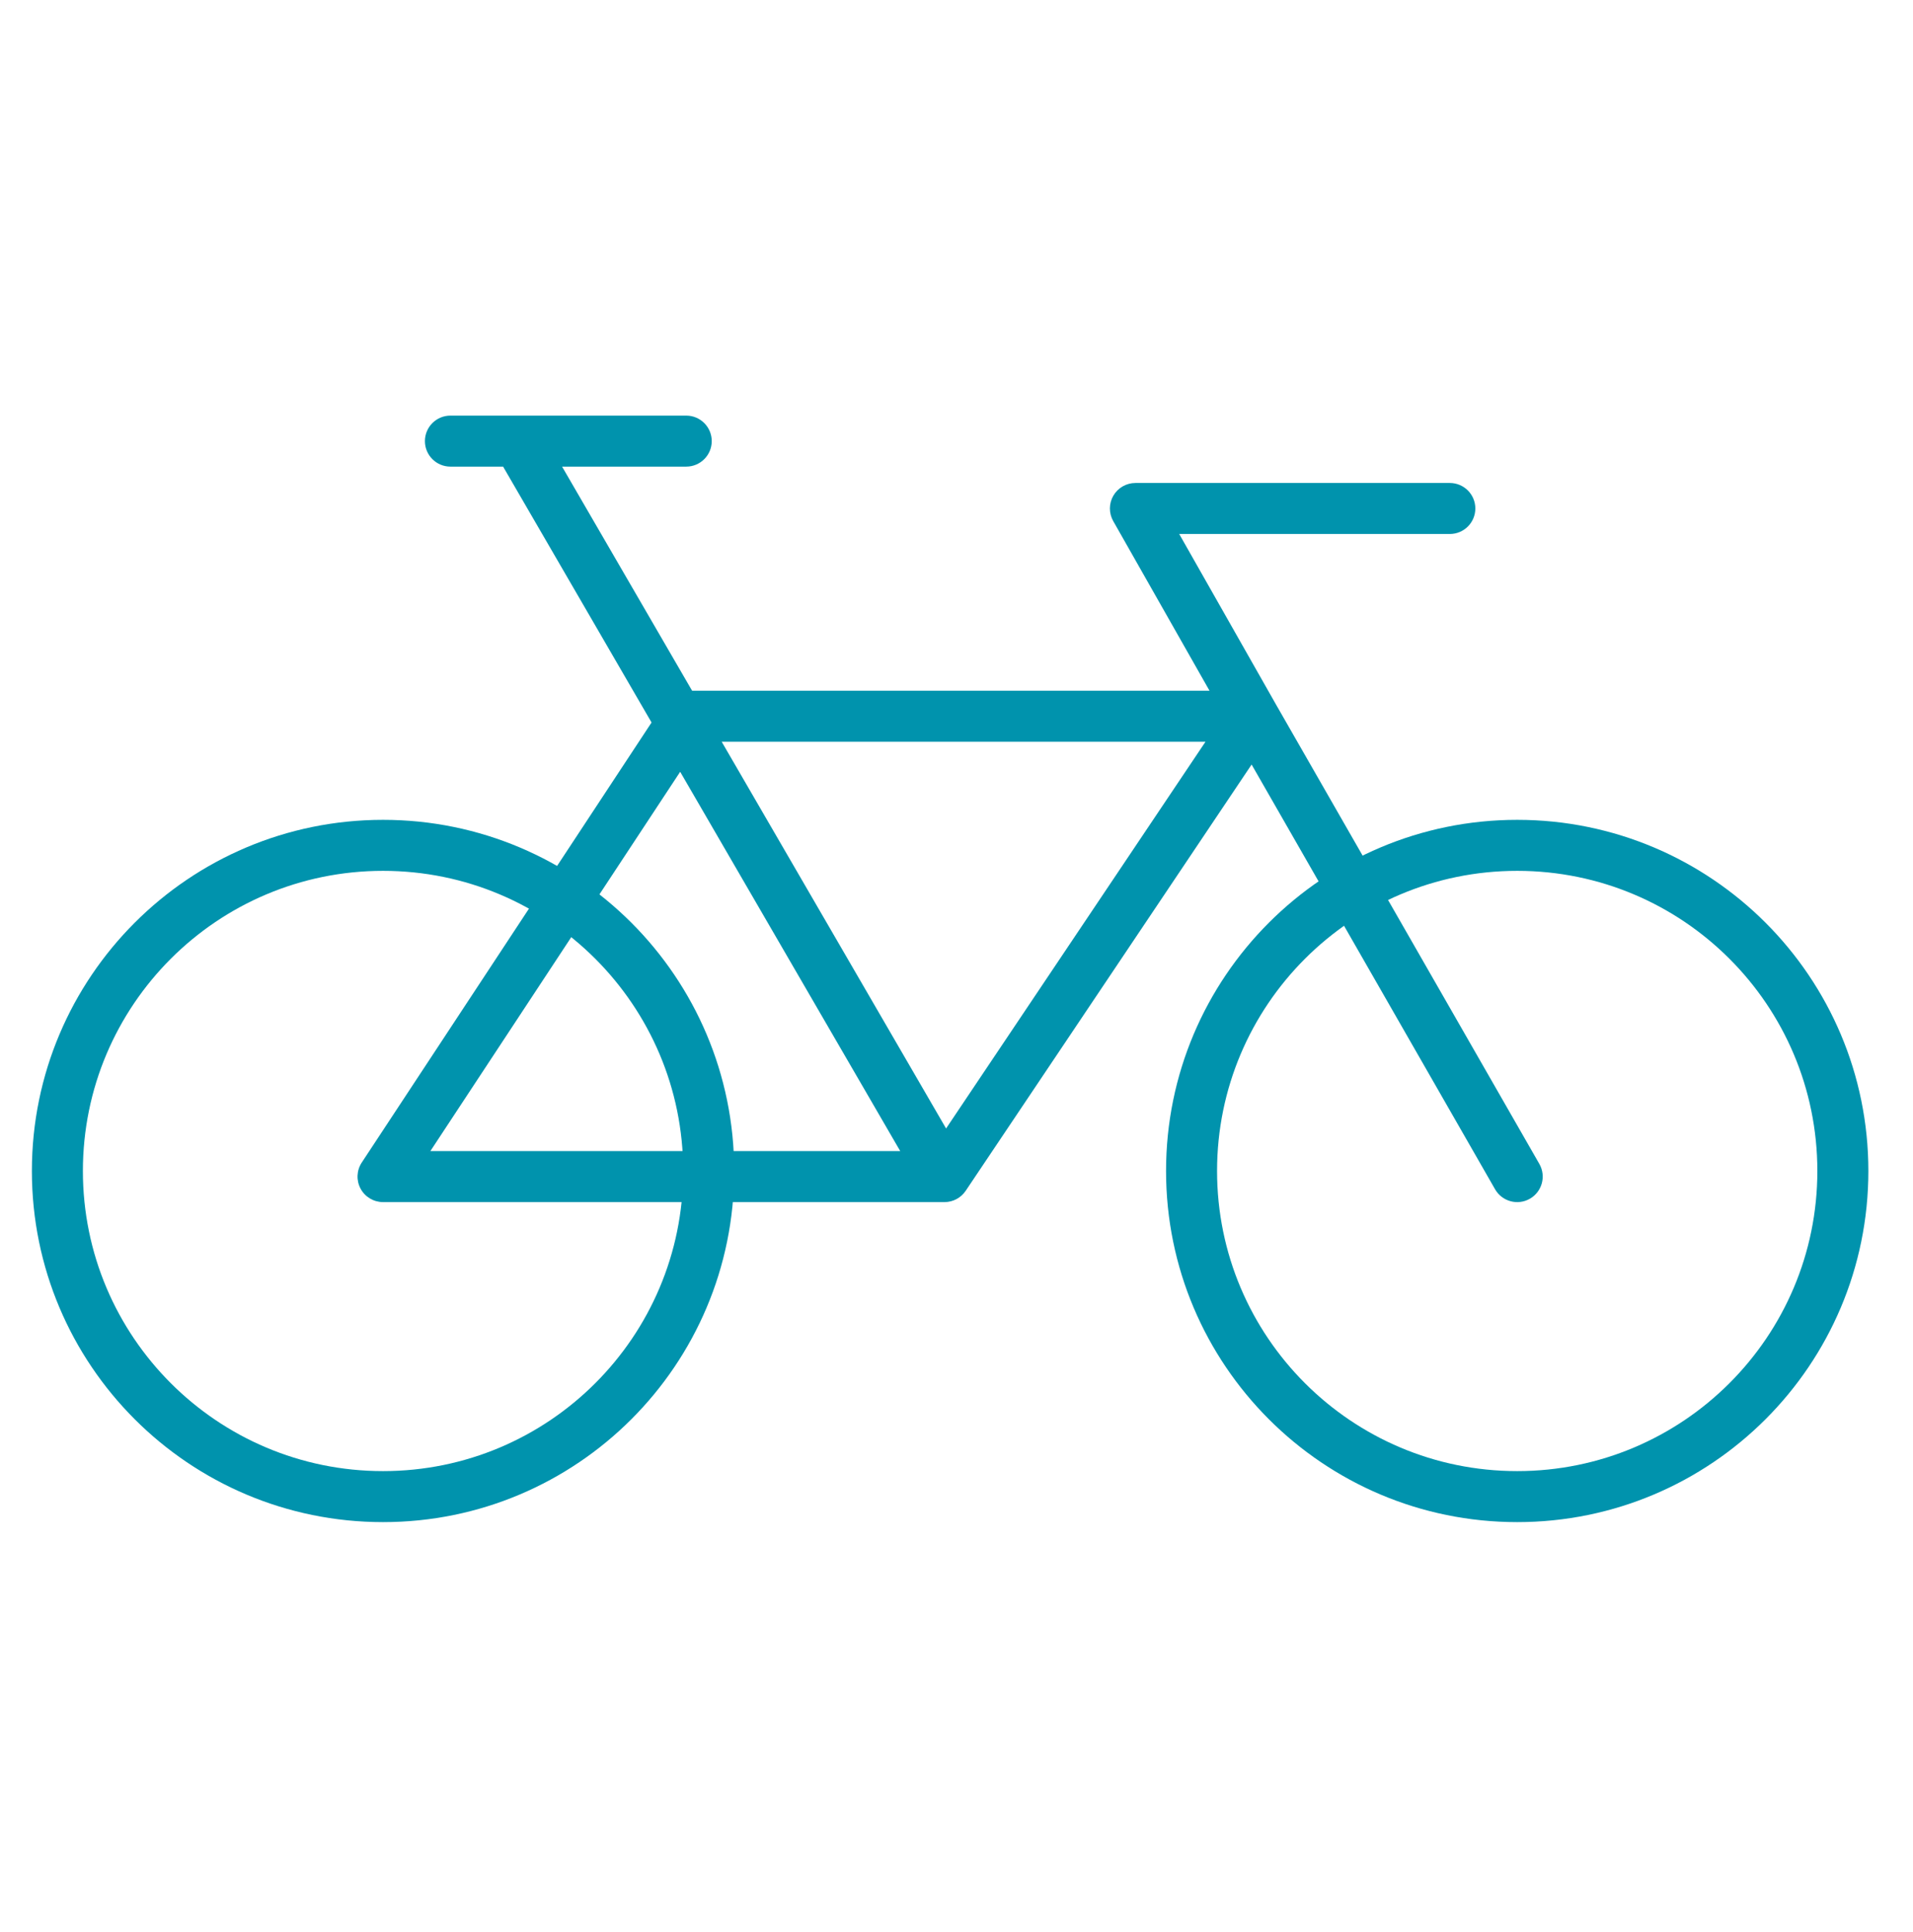
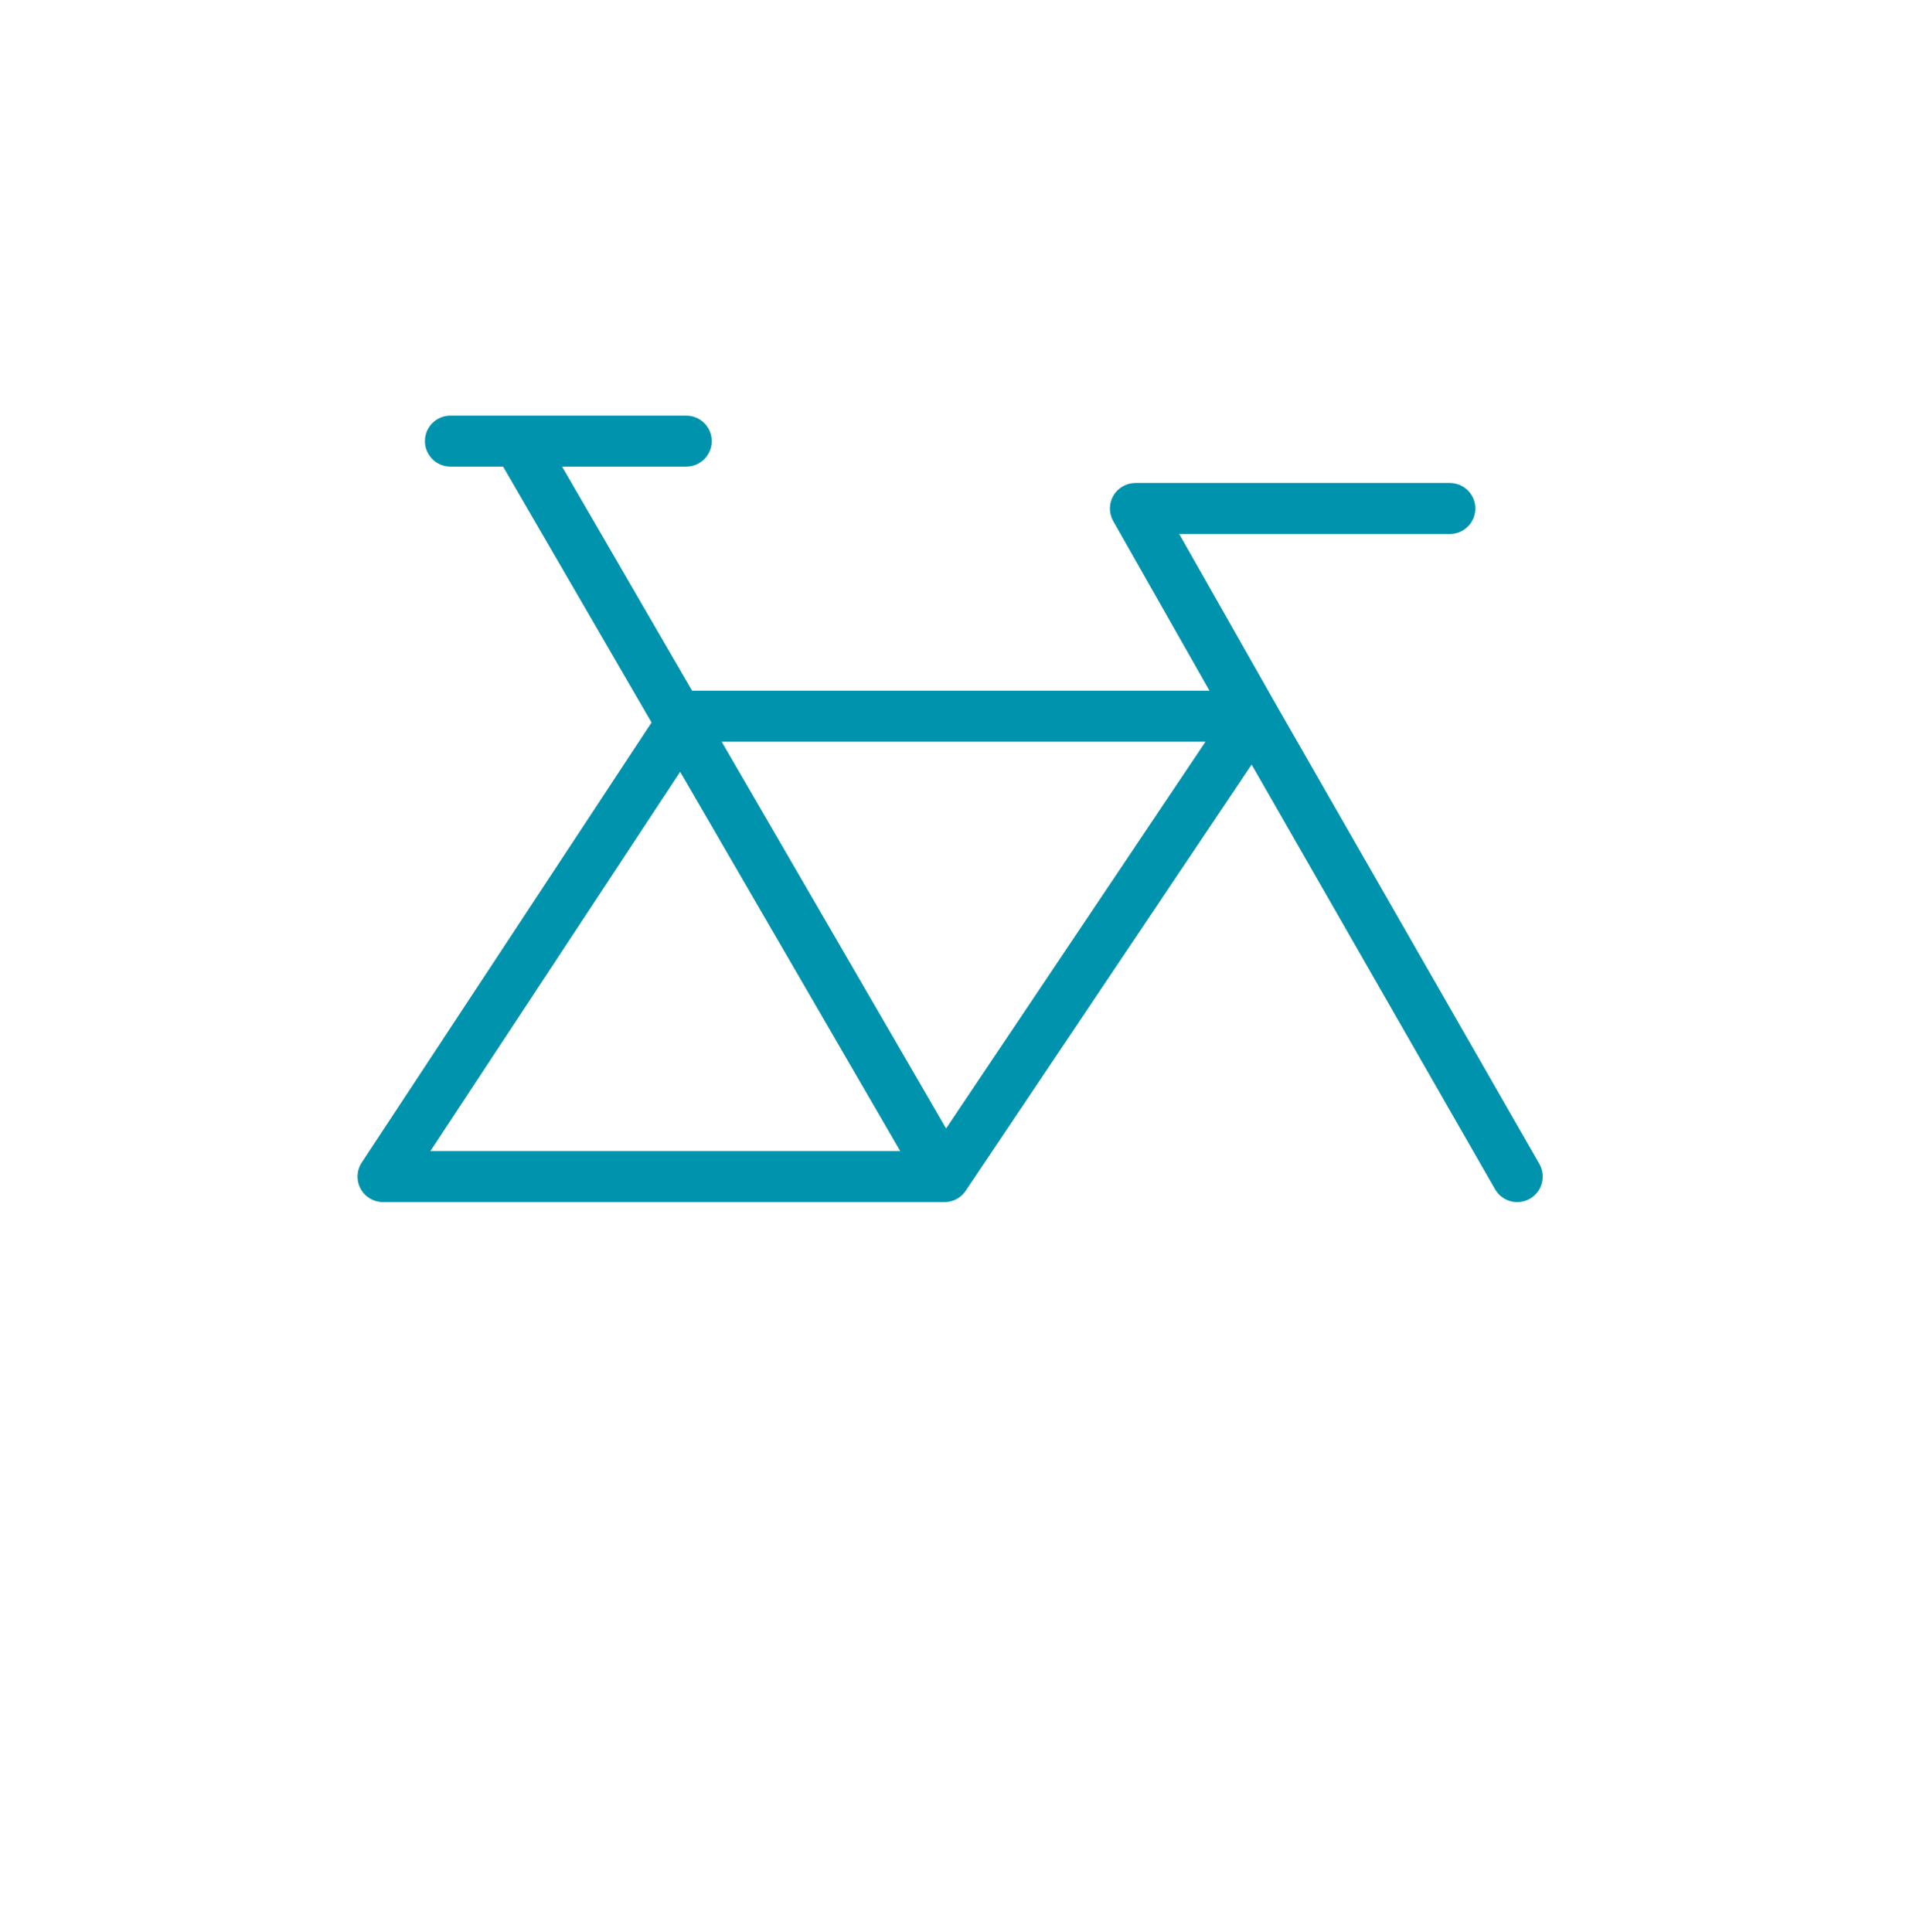
<svg xmlns="http://www.w3.org/2000/svg" width="99" height="100" viewBox="0 0 150 151" fill="none">
  <path fill-rule="evenodd" clip-rule="evenodd" d="M33.318 34.333C33.318 33.229 34.213 32.333 35.318 32.333H53.808C54.913 32.333 55.808 33.229 55.808 34.333C55.808 35.438 54.913 36.333 53.808 36.333H44.073L54.268 53.906H94.839L87.289 40.604C86.938 39.984 86.942 39.225 87.3 38.61C87.658 37.995 88.316 37.616 89.028 37.616H113.682C114.787 37.616 115.682 38.512 115.682 39.616C115.682 40.721 114.787 41.616 113.682 41.616H92.463L100.009 54.911L100.013 54.919L120.701 91.012C121.25 91.97 120.918 93.192 119.96 93.742C119.002 94.291 117.78 93.959 117.23 93.001L98.14 59.695L75.721 93.12C75.349 93.674 74.727 94.006 74.06 94.006H30.035C29.299 94.006 28.623 93.603 28.274 92.955C27.925 92.308 27.96 91.521 28.364 90.906L51.089 56.398L39.449 36.333H35.318C34.213 36.333 33.318 35.438 33.318 34.333ZM53.333 60.264L33.746 90.006H70.587L53.333 60.264ZM74.183 88.233L94.524 57.906H56.588L74.183 88.233Z" fill="#0093AD" />
-   <path fill-rule="evenodd" clip-rule="evenodd" d="M30.035 68.031C17.037 68.031 6.5 78.568 6.5 91.566C6.5 104.564 17.037 115.101 30.035 115.101C43.032 115.101 53.569 104.564 53.569 91.566C53.569 78.568 43.032 68.031 30.035 68.031ZM2.5 91.566C2.5 76.359 14.828 64.031 30.035 64.031C45.242 64.031 57.569 76.359 57.569 91.566C57.569 106.773 45.242 119.101 30.035 119.101C14.828 119.101 2.5 106.773 2.5 91.566Z" fill="#0093AD" />
-   <path fill-rule="evenodd" clip-rule="evenodd" d="M118.965 68.031C105.968 68.031 95.431 78.568 95.431 91.566C95.431 104.564 105.968 115.101 118.965 115.101C131.963 115.101 142.5 104.564 142.5 91.566C142.5 78.568 131.963 68.031 118.965 68.031ZM91.431 91.566C91.431 76.359 103.758 64.031 118.965 64.031C134.172 64.031 146.5 76.359 146.5 91.566C146.5 106.773 134.172 119.101 118.965 119.101C103.758 119.101 91.431 106.773 91.431 91.566Z" fill="#0093AD" />
</svg>